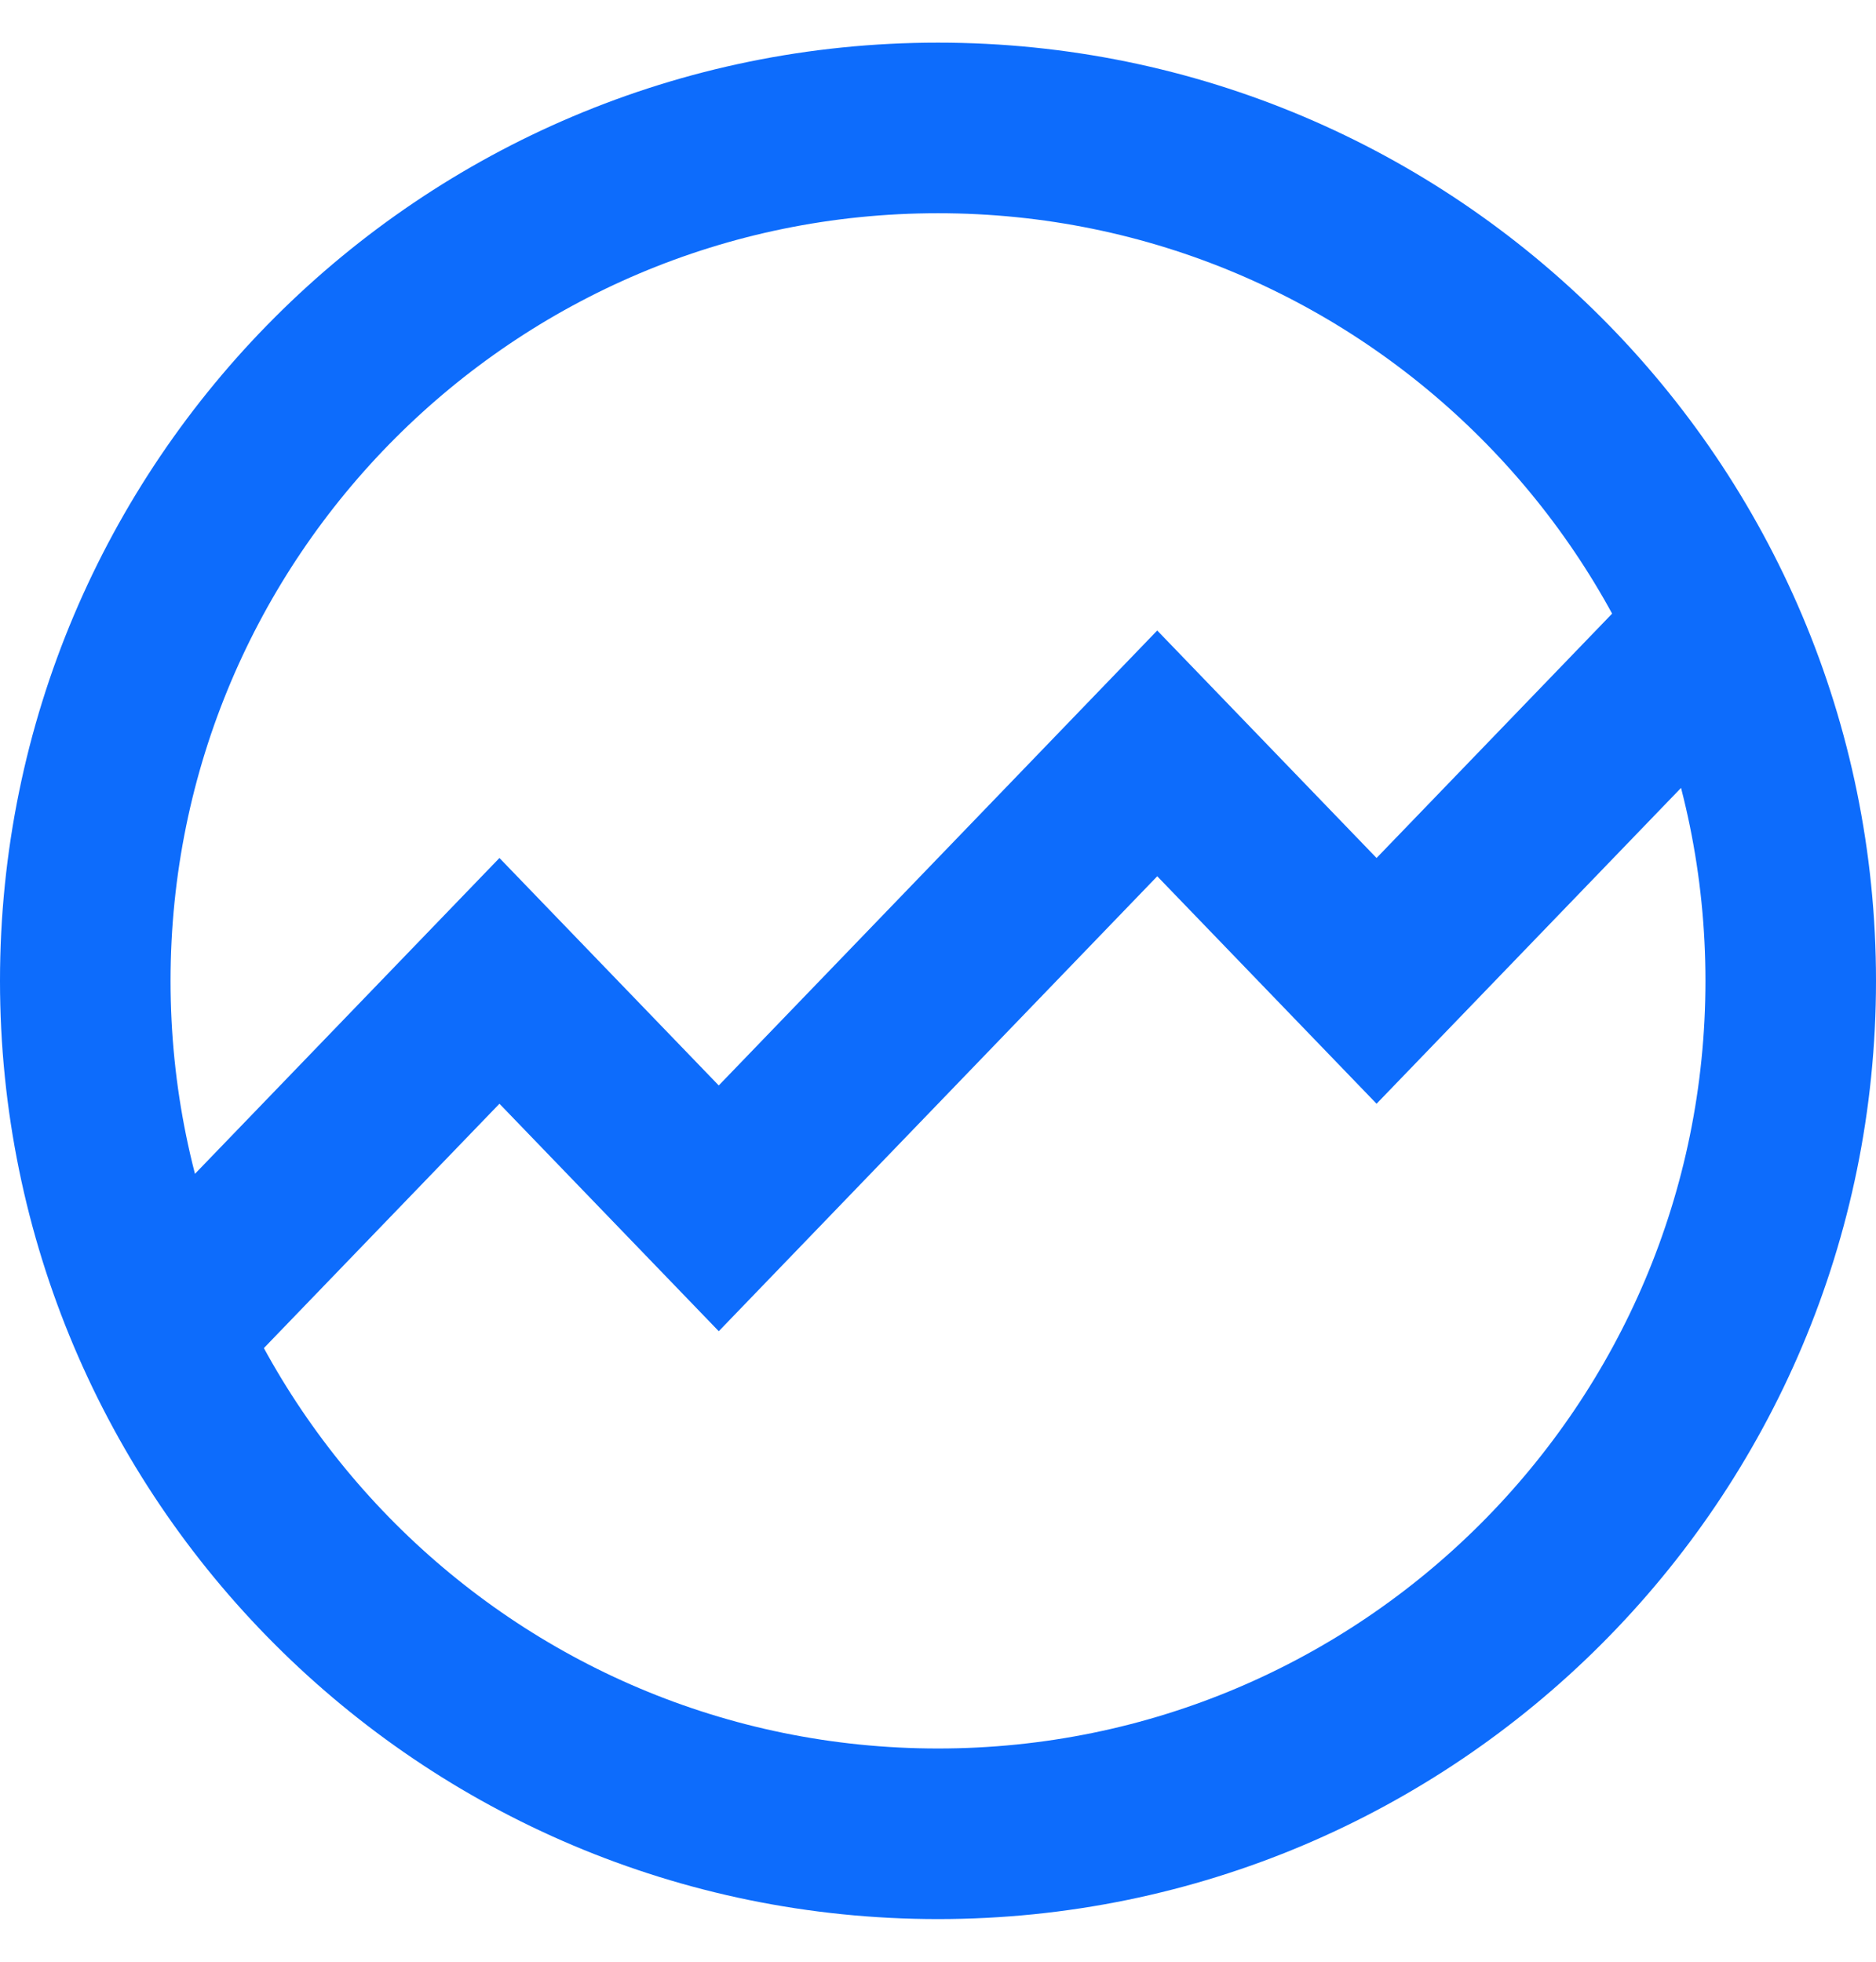
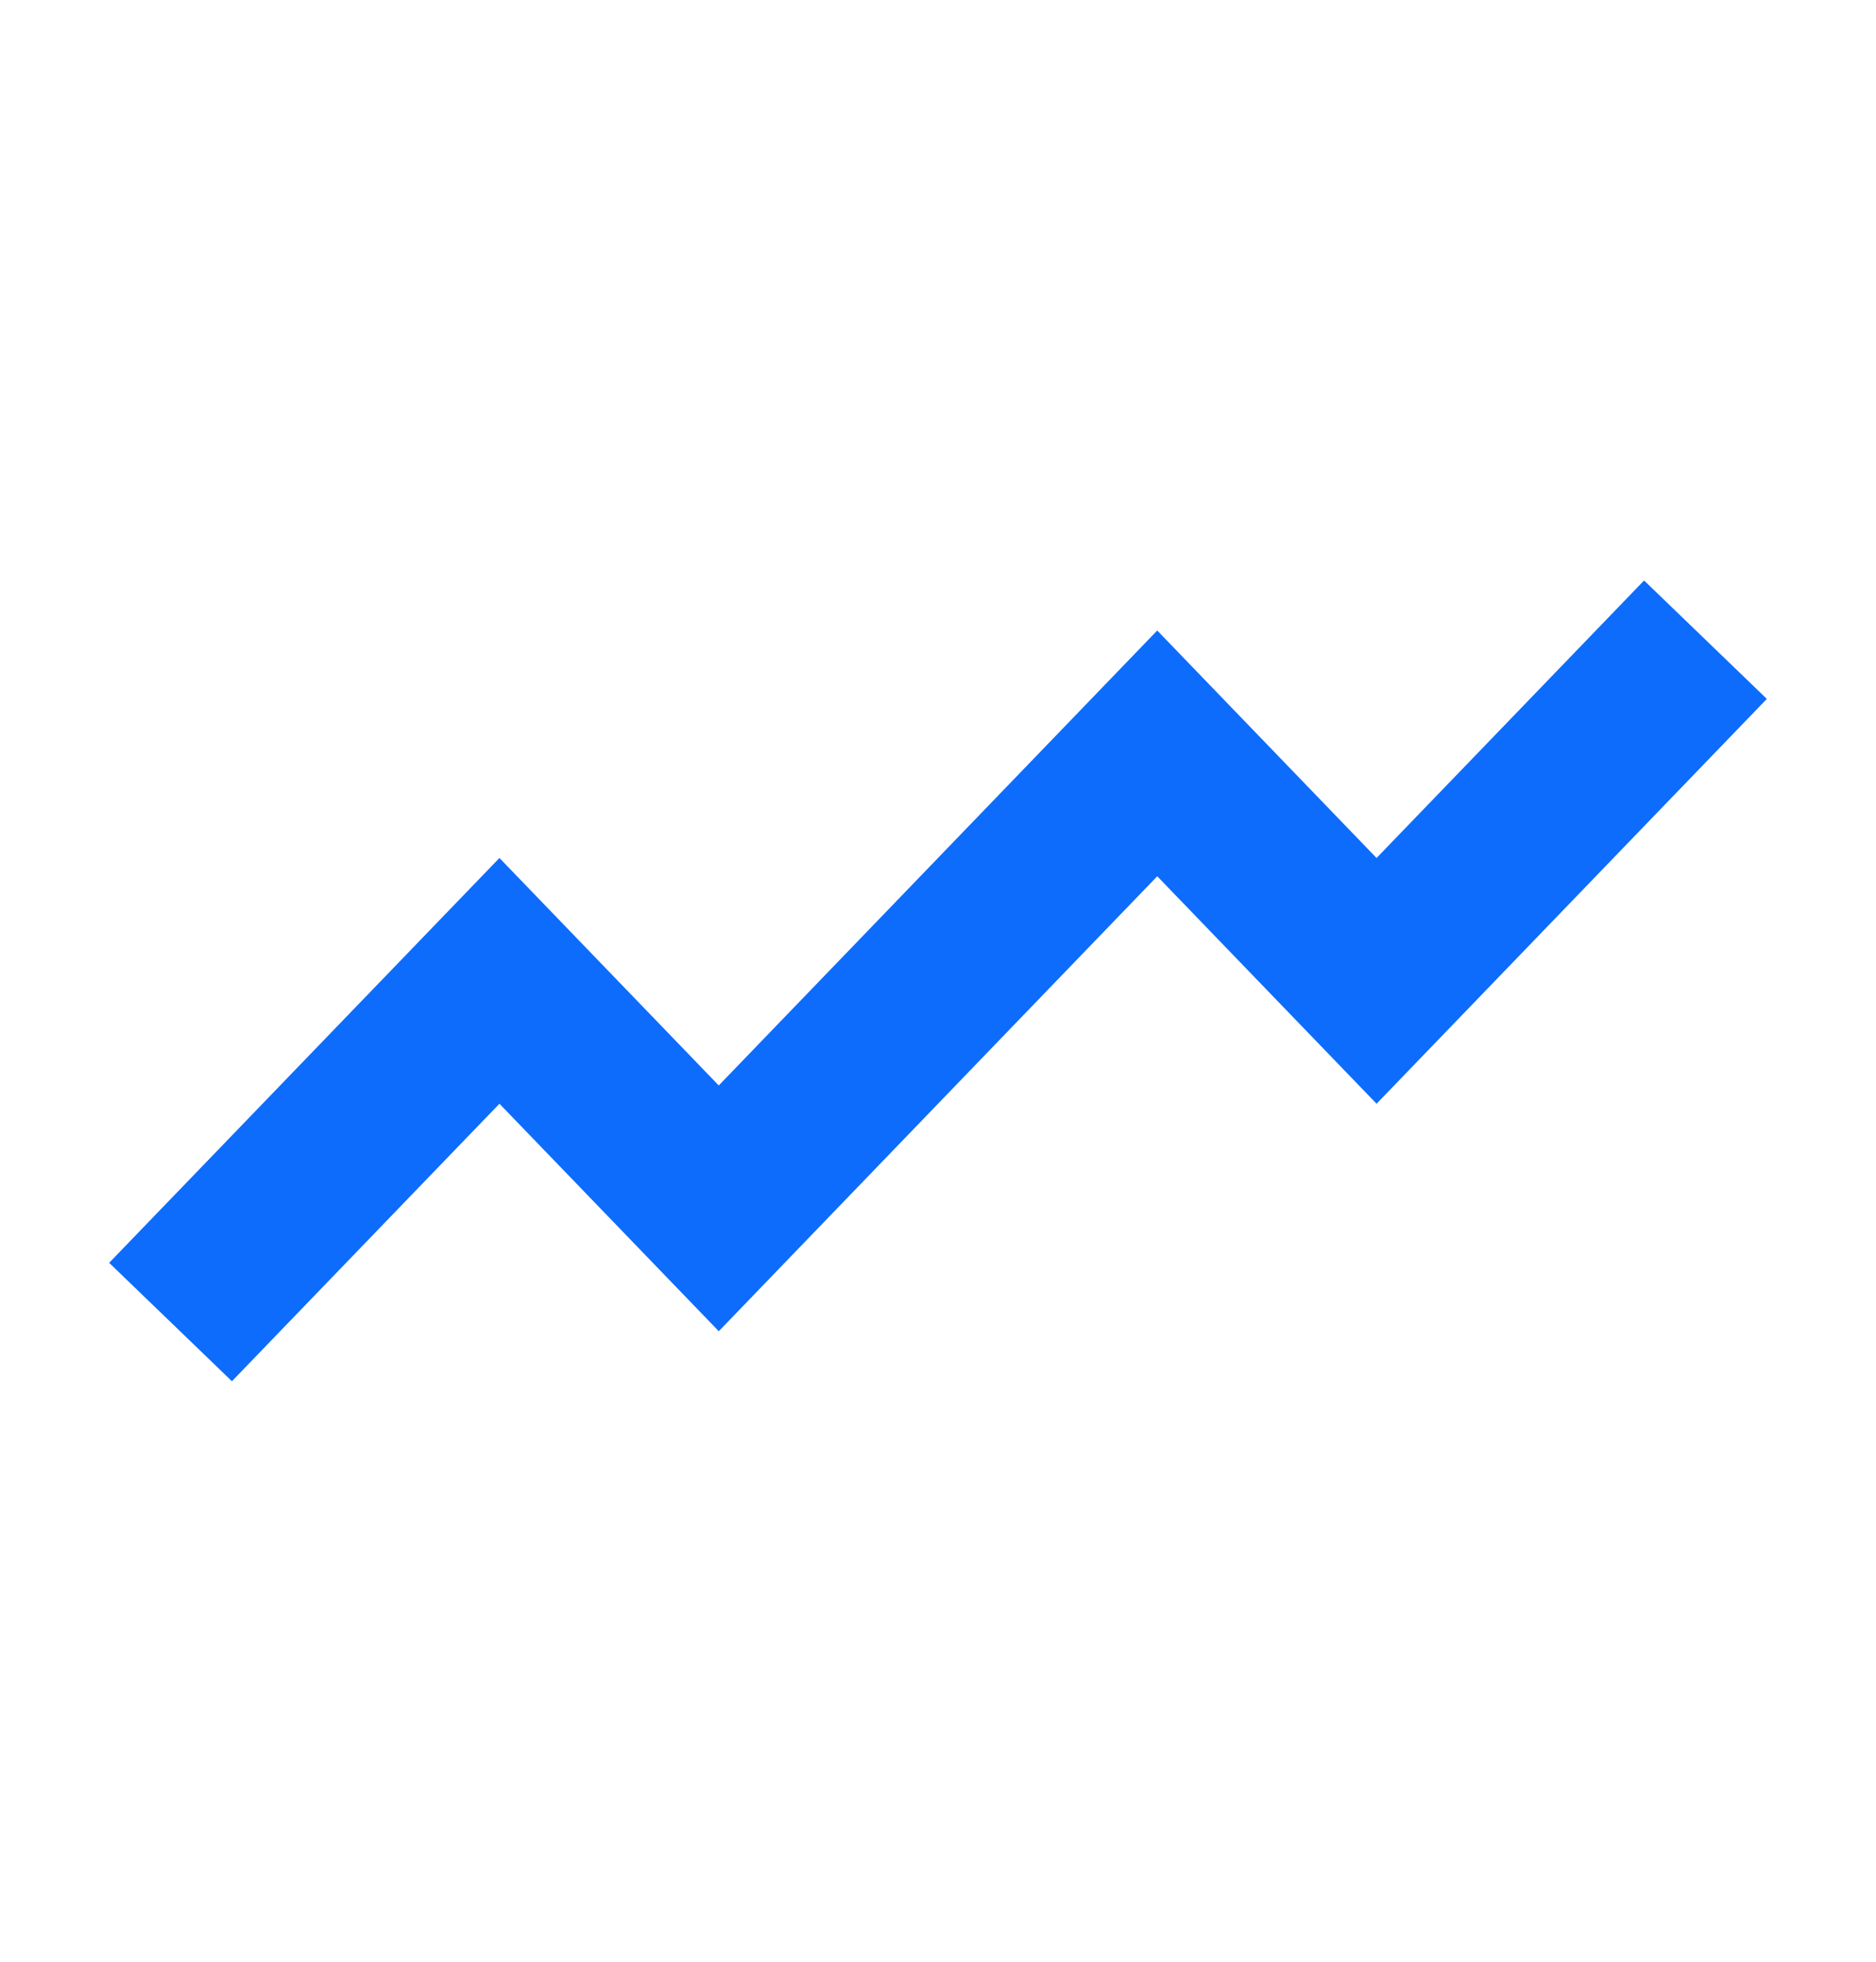
<svg xmlns="http://www.w3.org/2000/svg" viewBox="0 0 22 23" fill="none">
-   <path d="M1 11.5C1 5.977 5.477 1.5 11 1.5C16.523 1.5 21 5.977 21 11.5C21 17.023 16.523 21.5 11 21.5C5.477 21.5 1 17.023 1 11.5Z" fill="transparent" stroke="#0D6CFC" stroke-width="2" />
  <path d="M2 15.5L5.857 11.5L8.429 14.167L13.571 8.833L16.143 11.5L20 7.5" stroke="#0D6CFC" stroke-width="2" />
</svg>